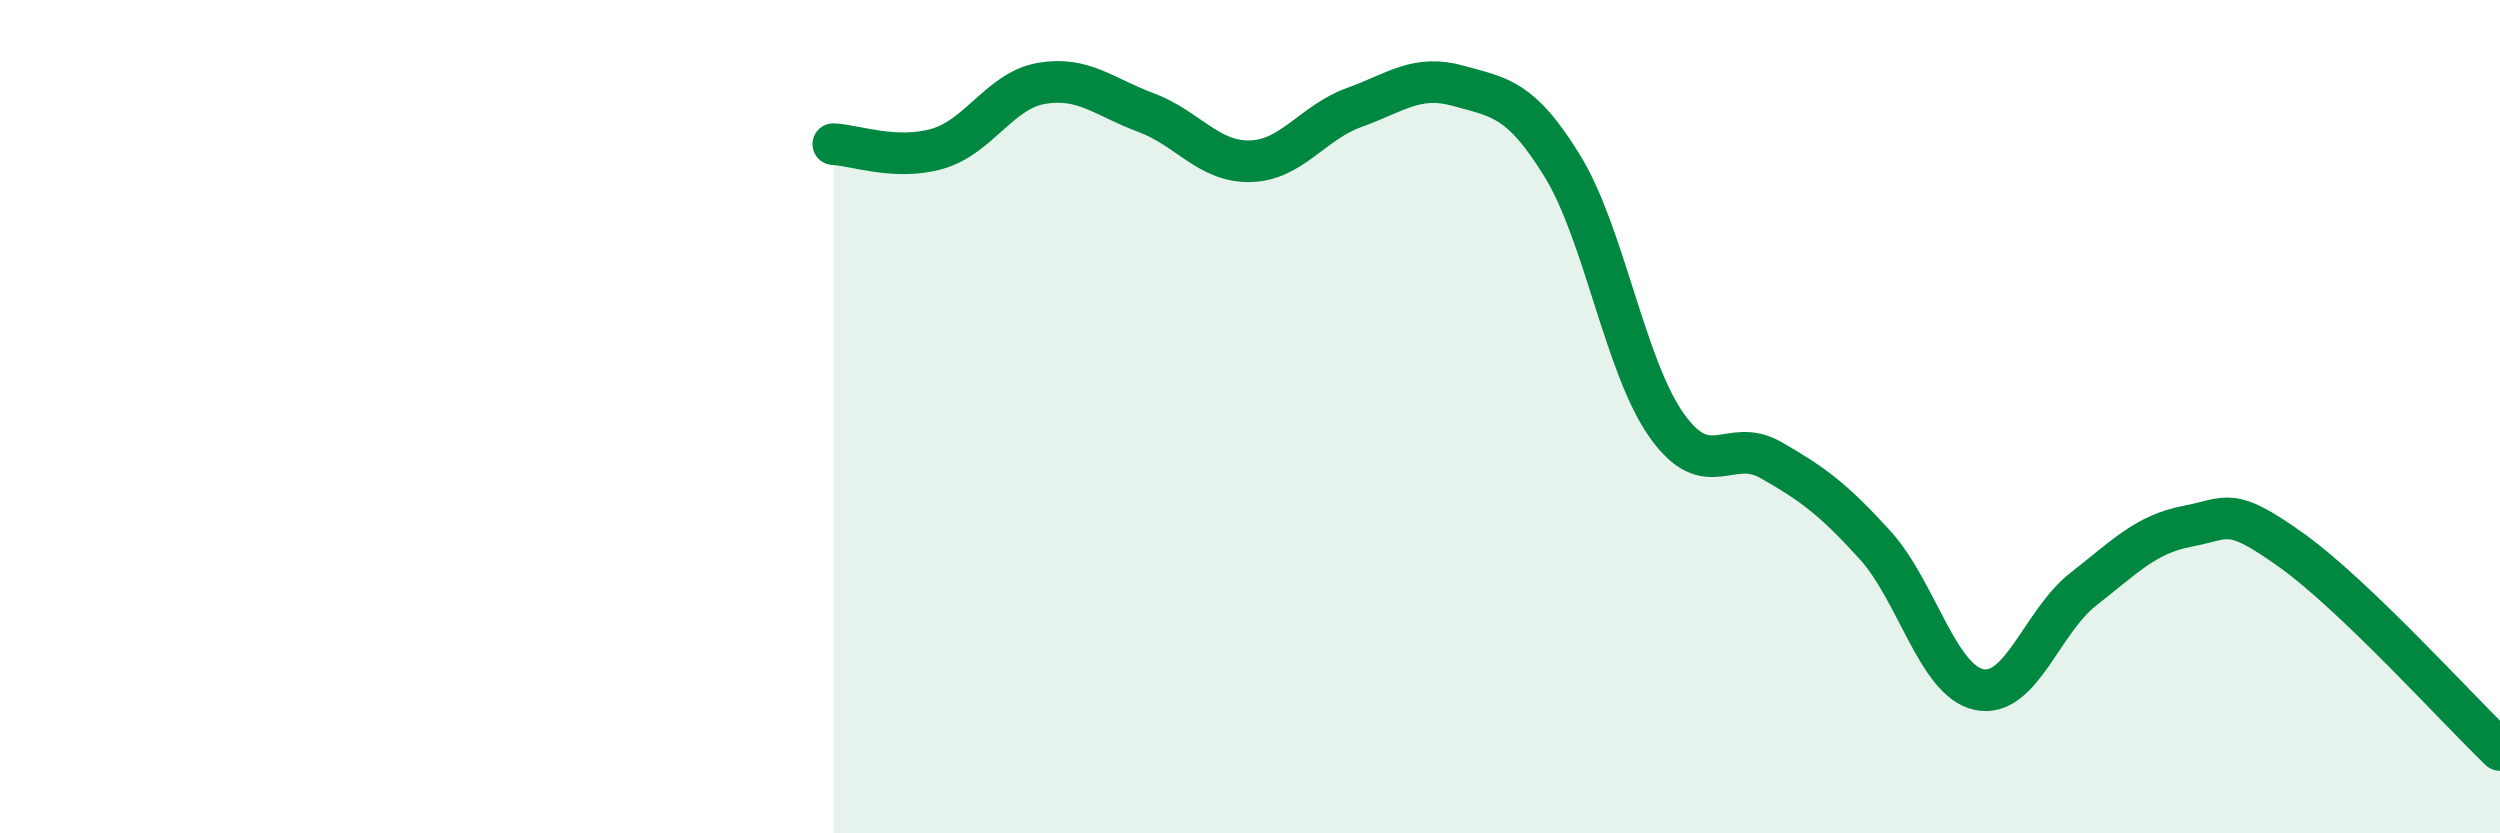
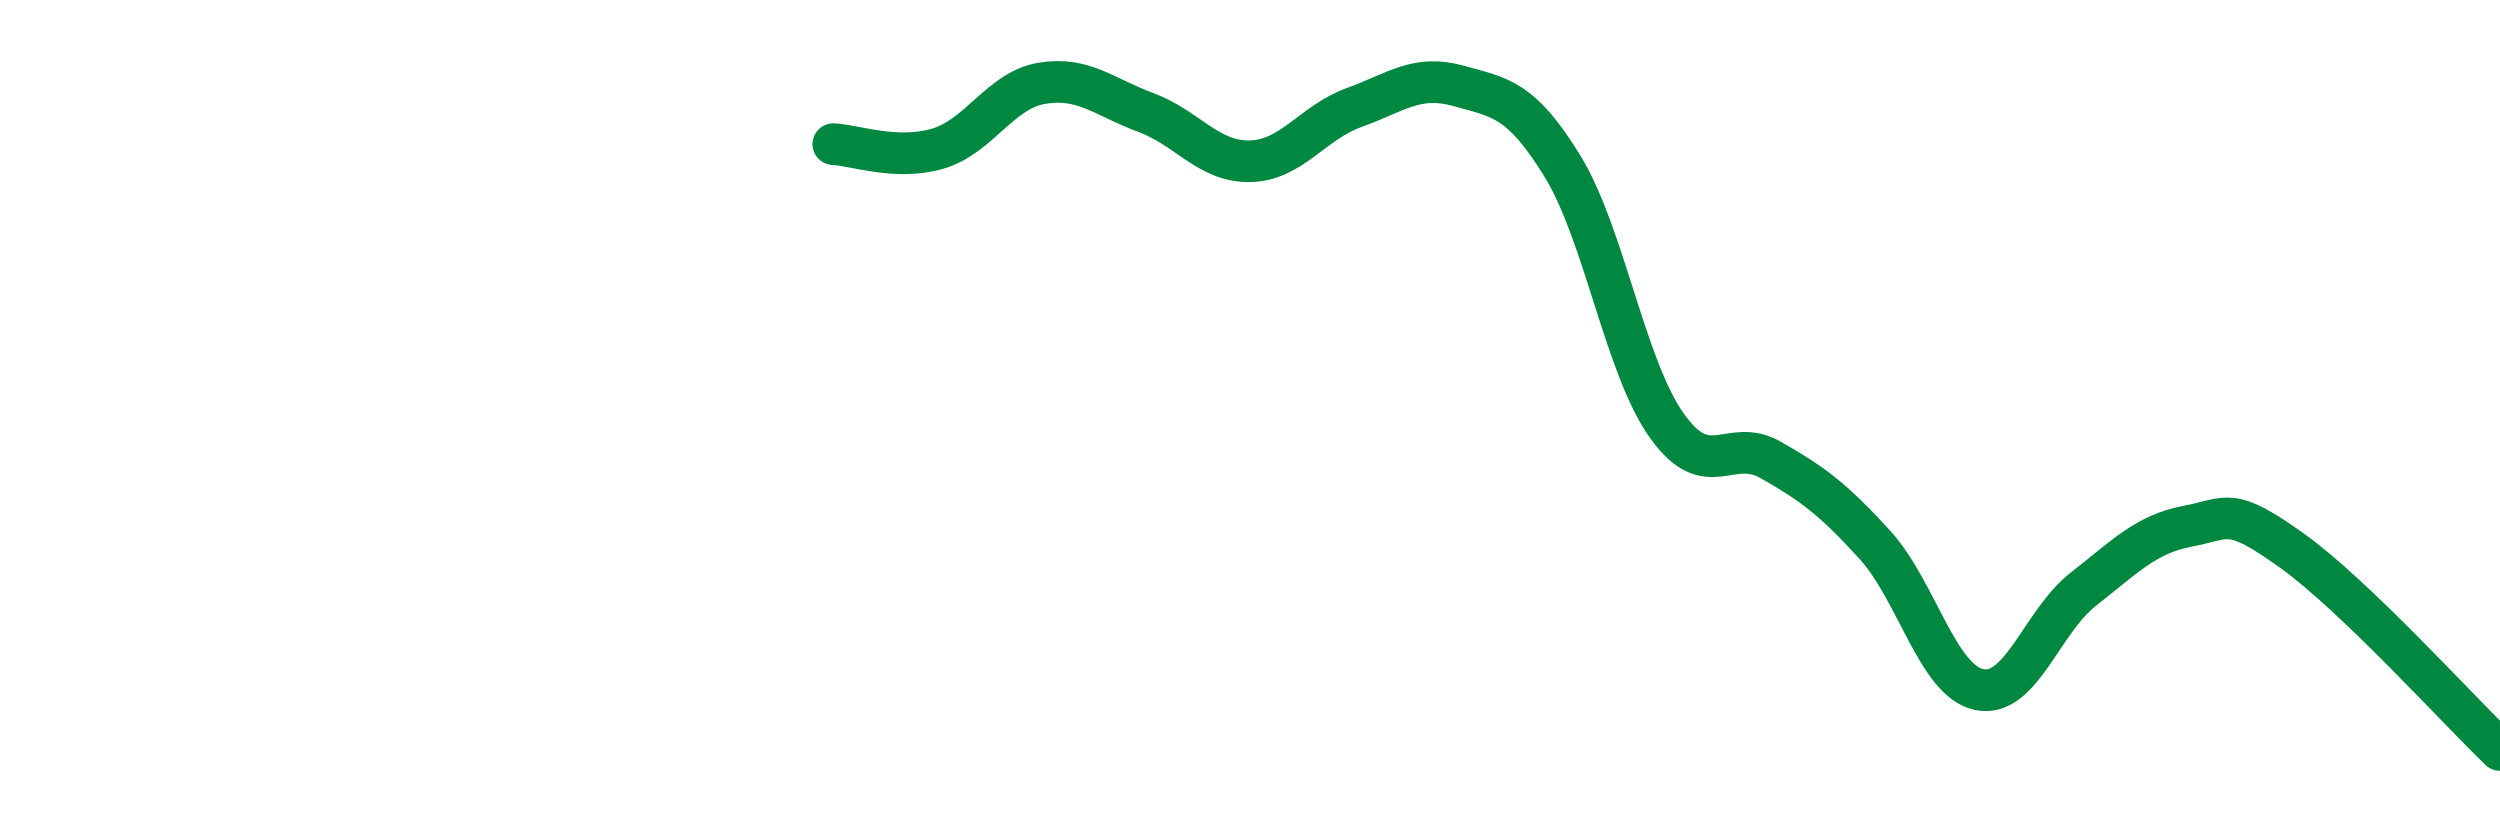
<svg xmlns="http://www.w3.org/2000/svg" width="60" height="20" viewBox="0 0 60 20">
-   <path d="M 20,3.46 C 20.5,3.48 21.5,3.86 22.5,3.57 C 23.5,3.28 24,2.17 25,2 C 26,1.83 26.5,2.33 27.5,2.7 C 28.5,3.07 29,3.89 30,3.87 C 31,3.85 31.5,2.94 32.5,2.58 C 33.5,2.22 34,1.78 35,2.06 C 36,2.34 36.5,2.36 37.5,3.99 C 38.5,5.62 39,8.8 40,10.21 C 41,11.62 41.5,10.47 42.5,11.04 C 43.5,11.61 44,11.98 45,13.08 C 46,14.18 46.5,16.34 47.5,16.55 C 48.5,16.76 49,14.92 50,14.14 C 51,13.36 51.5,12.82 52.5,12.63 C 53.5,12.44 53.5,12.14 55,13.21 C 56.5,14.28 59,17.04 60,18L60 20L20 20Z" fill="#008740" opacity="0.1" stroke-linecap="round" stroke-linejoin="round" />
  <path d="M 20,3.46 C 20.5,3.48 21.5,3.86 22.5,3.57 C 23.5,3.28 24,2.17 25,2 C 26,1.83 26.5,2.33 27.5,2.7 C 28.5,3.07 29,3.89 30,3.87 C 31,3.85 31.5,2.94 32.5,2.58 C 33.5,2.22 34,1.78 35,2.06 C 36,2.34 36.5,2.36 37.5,3.99 C 38.5,5.62 39,8.8 40,10.21 C 41,11.62 41.5,10.47 42.5,11.04 C 43.5,11.61 44,11.98 45,13.08 C 46,14.18 46.5,16.34 47.5,16.55 C 48.5,16.76 49,14.92 50,14.14 C 51,13.36 51.5,12.82 52.5,12.63 C 53.5,12.44 53.5,12.14 55,13.21 C 56.5,14.28 59,17.04 60,18" stroke="#008740" stroke-width="1" fill="none" stroke-linecap="round" stroke-linejoin="round" />
</svg>